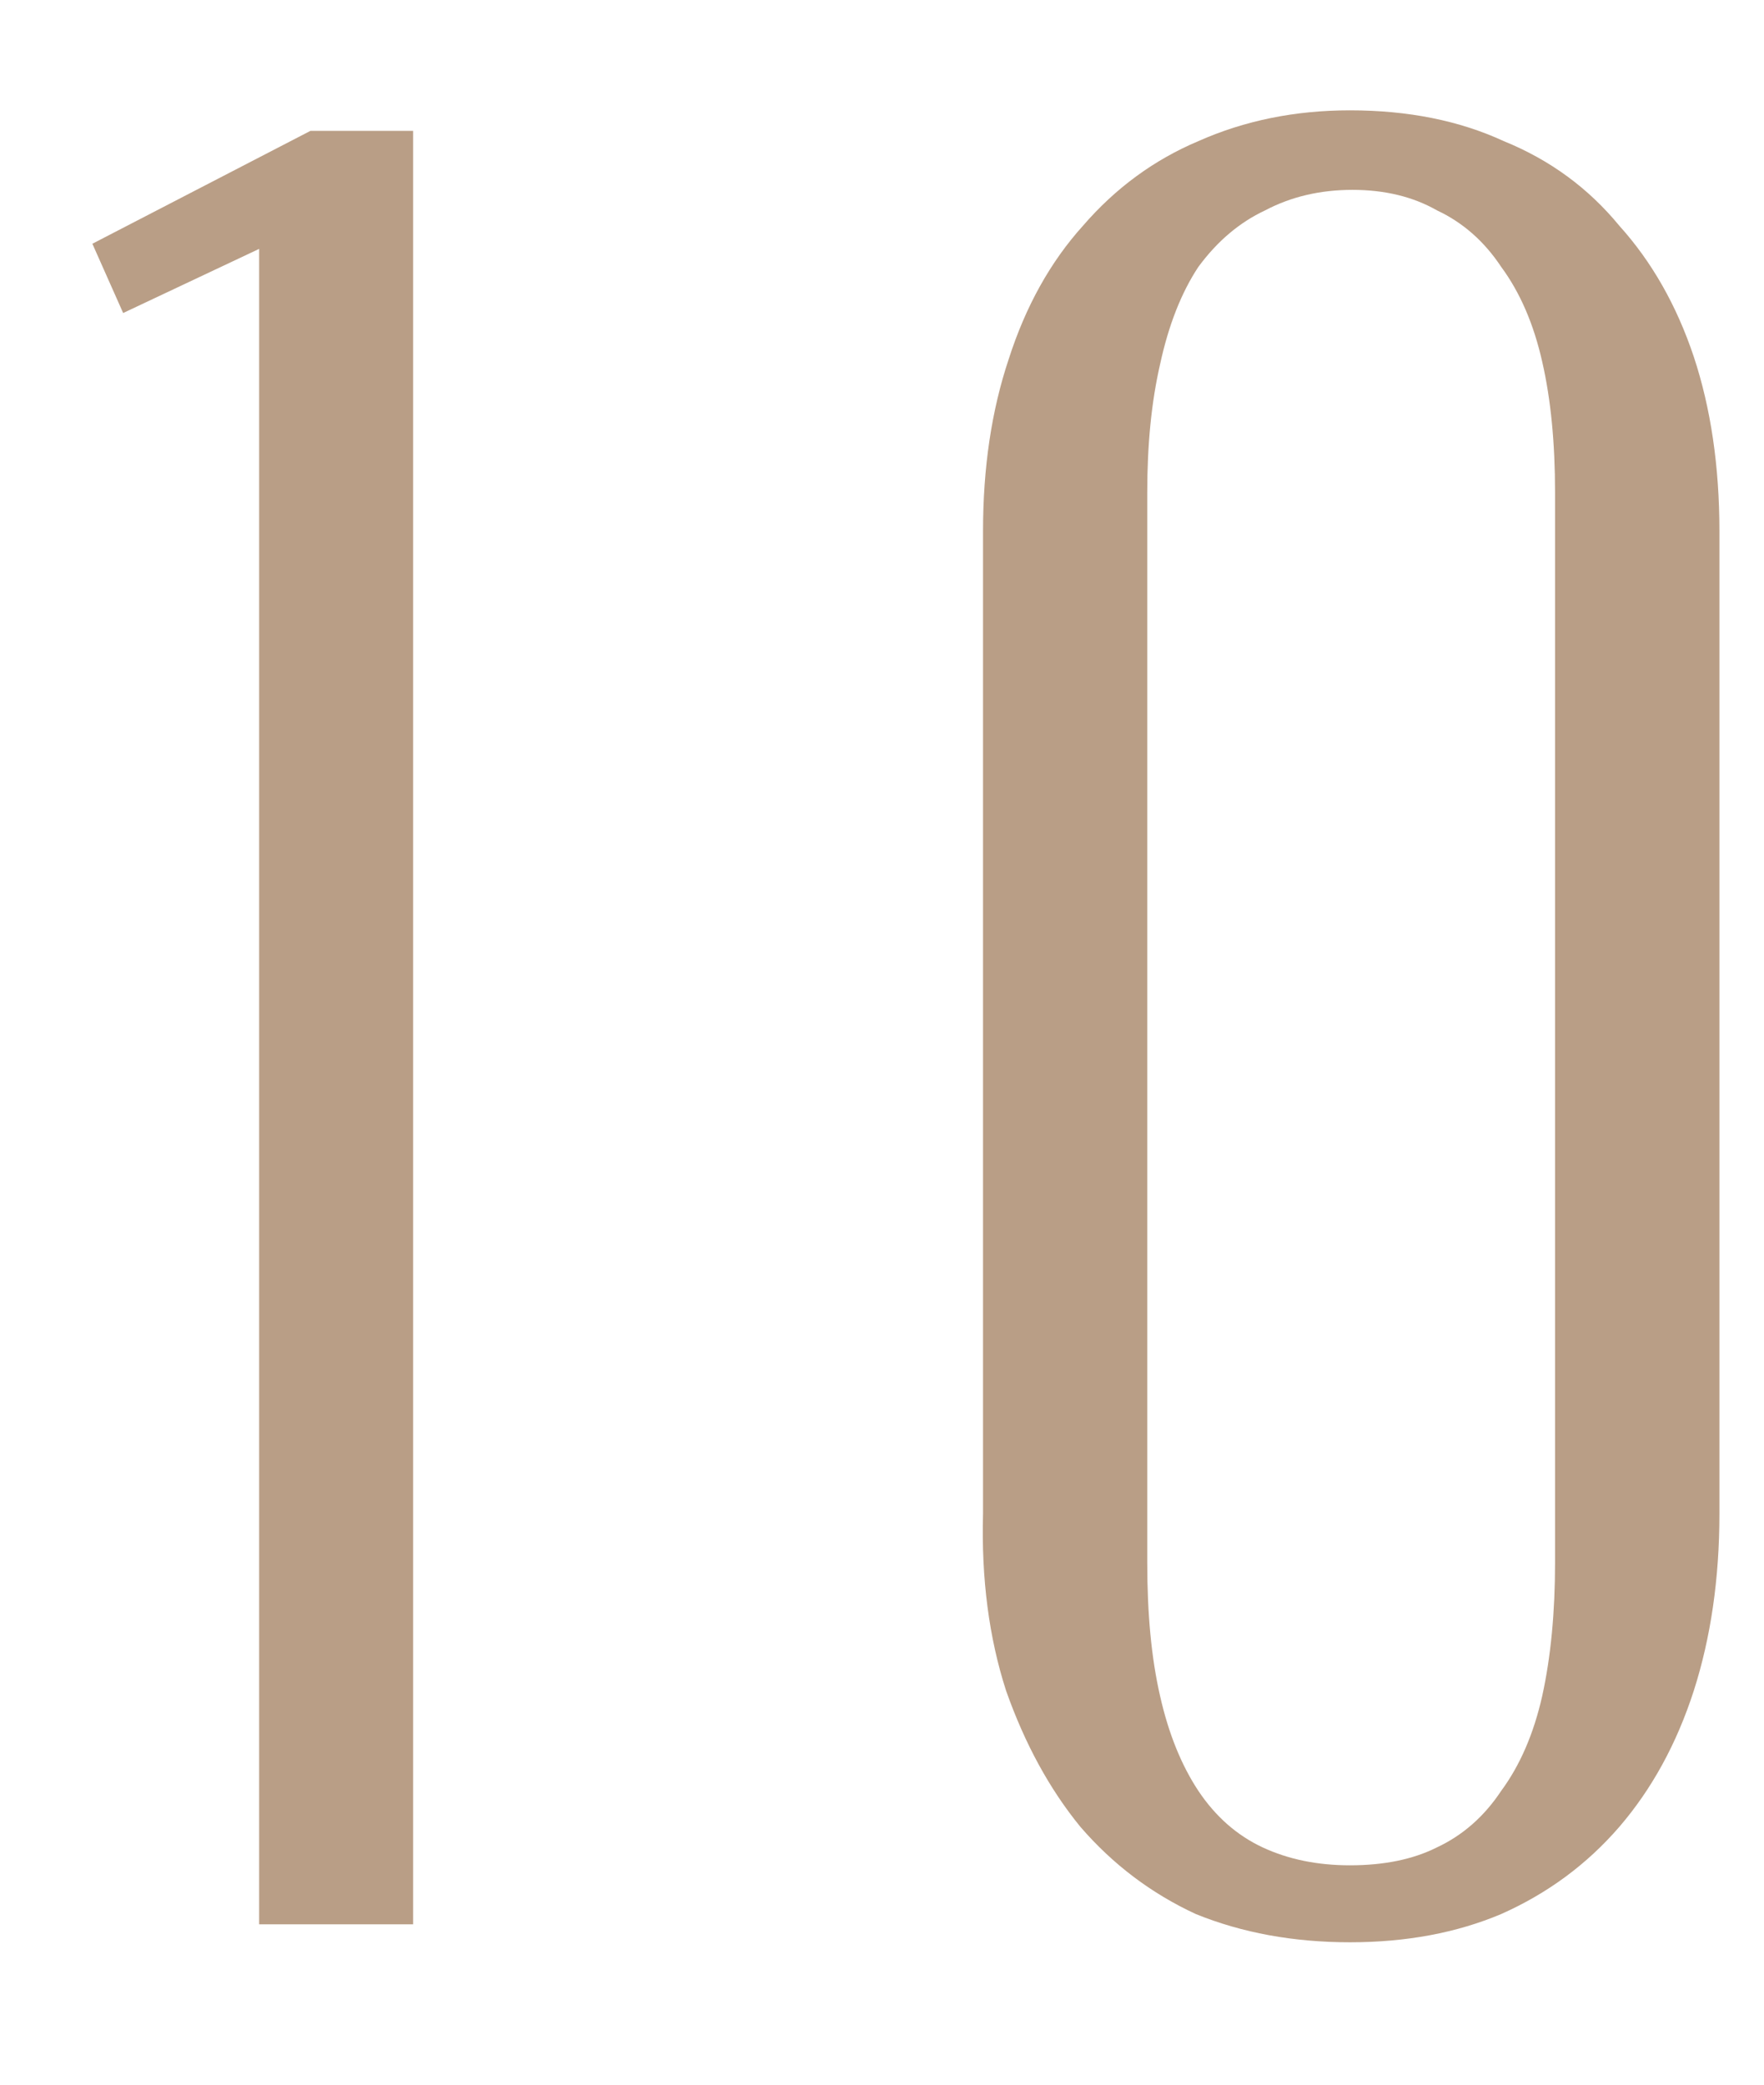
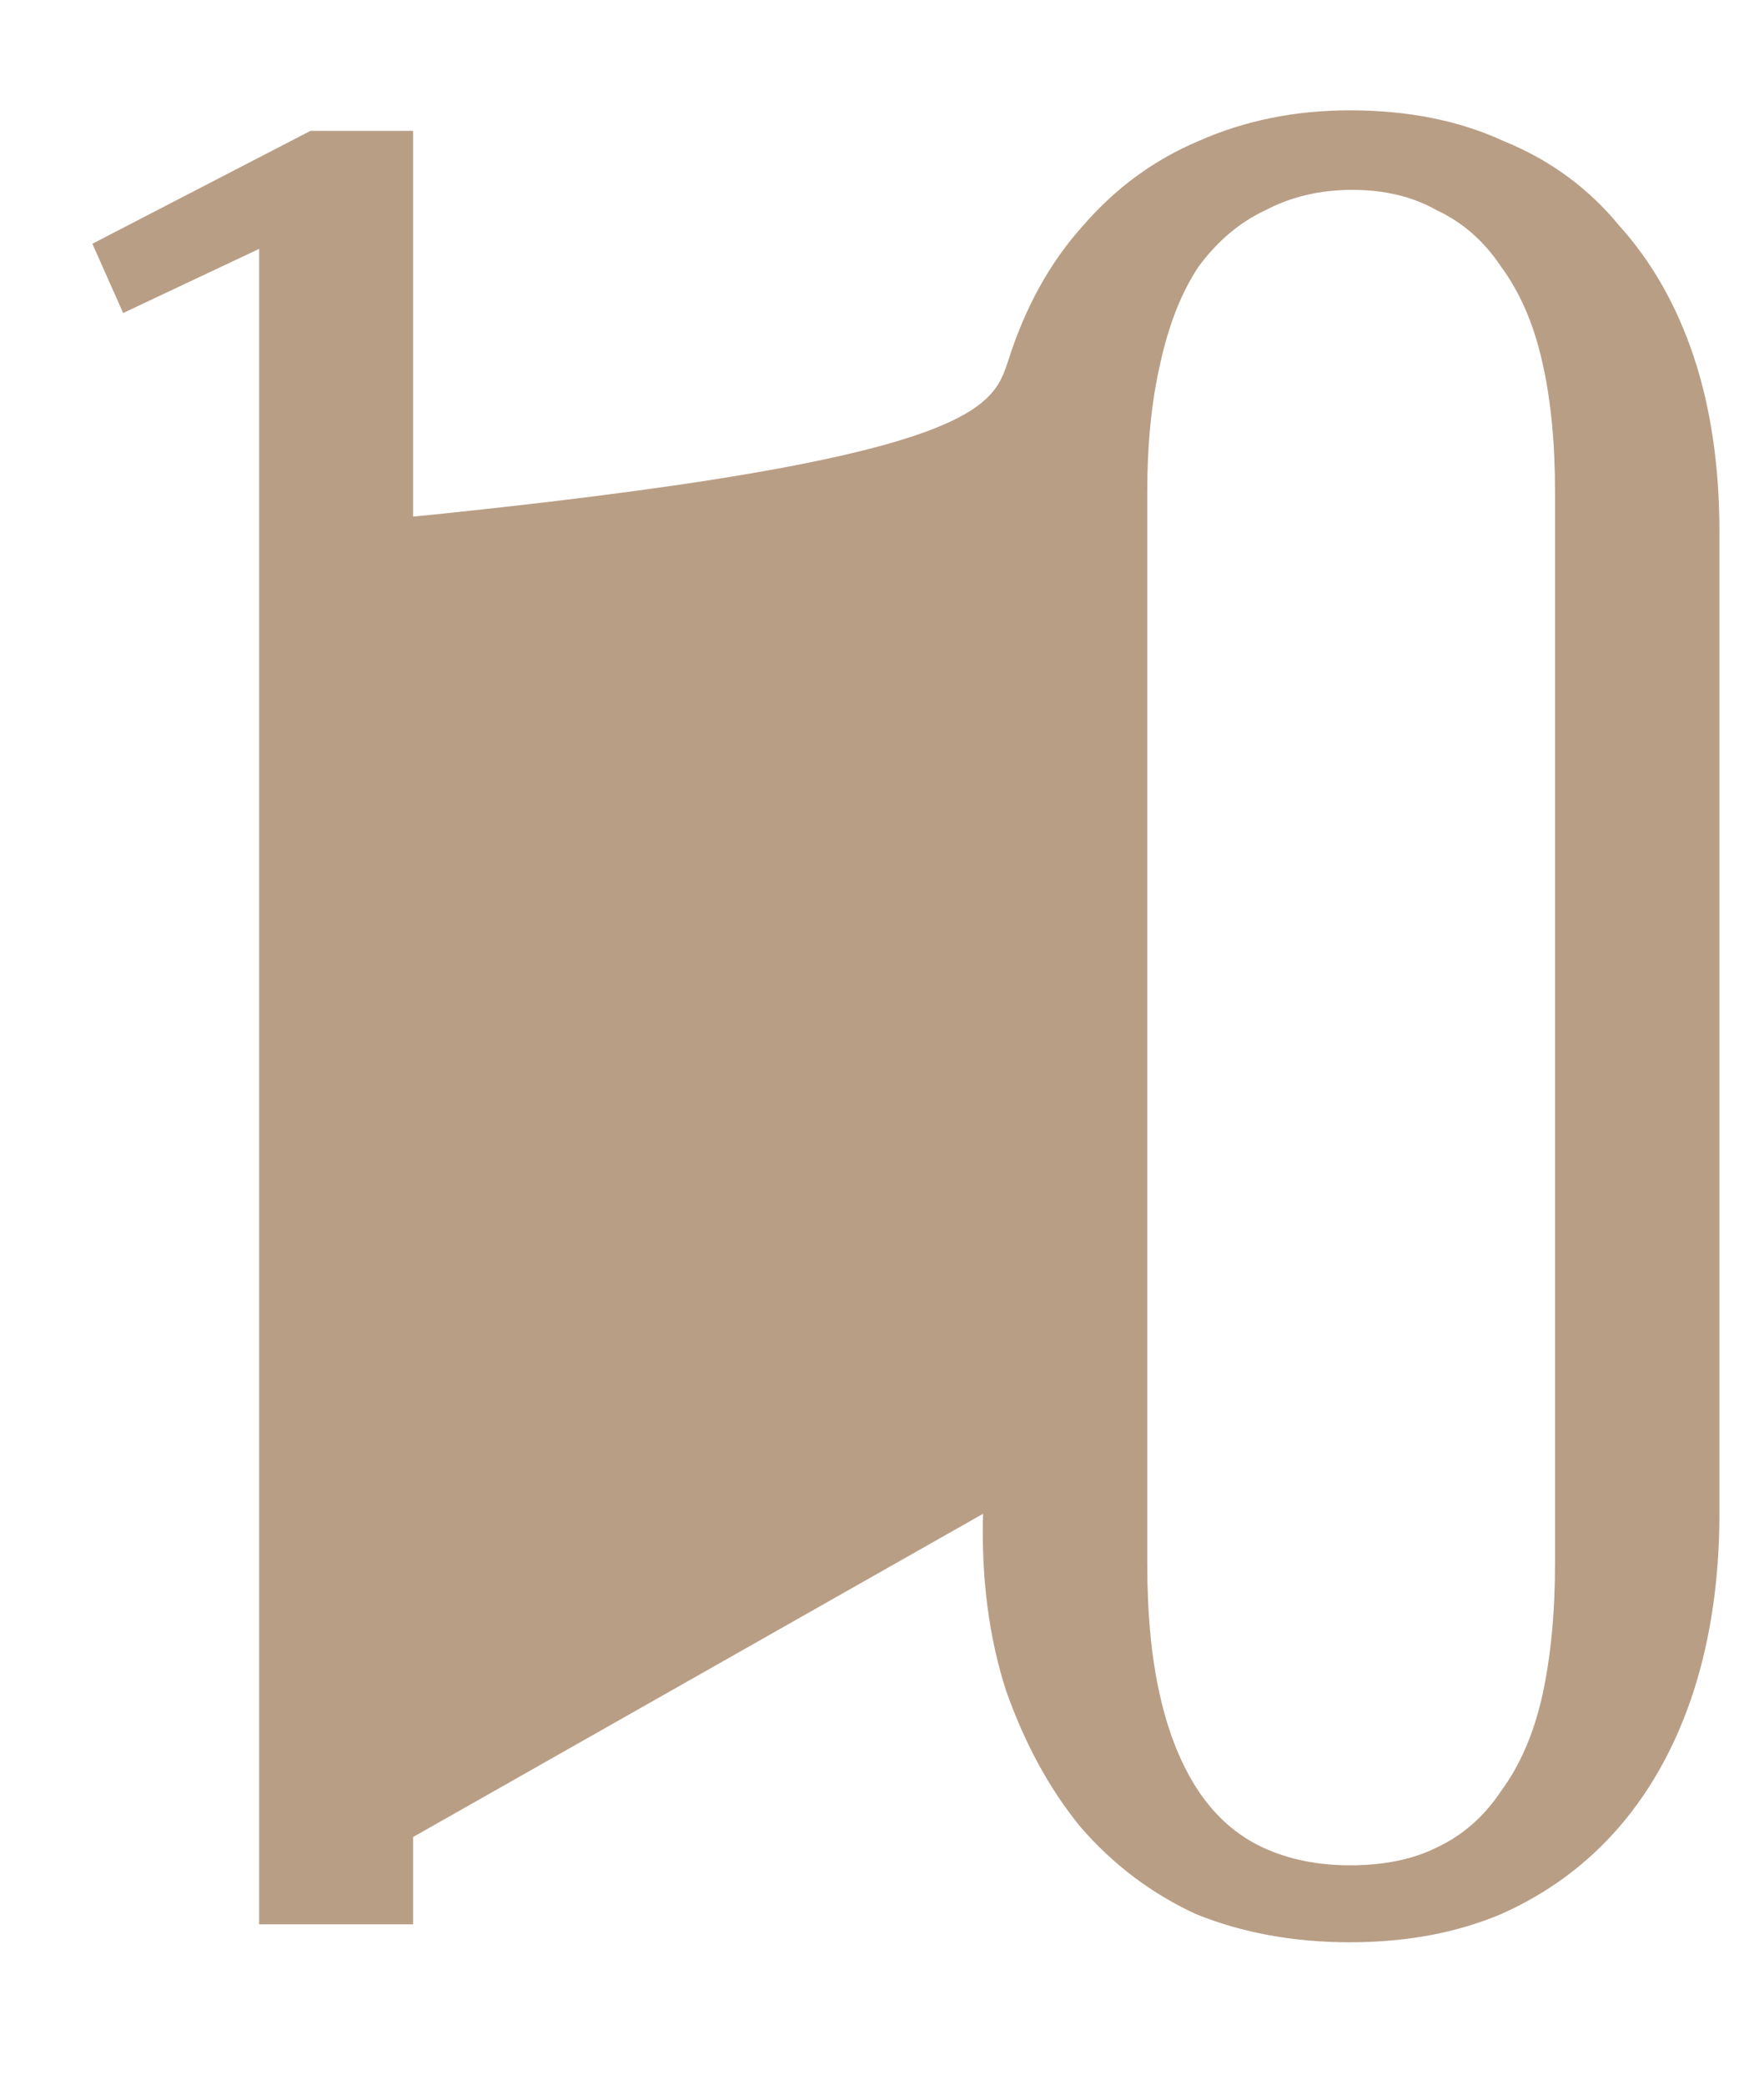
<svg xmlns="http://www.w3.org/2000/svg" width="11" height="13" viewBox="0 0 11 13" fill="none">
-   <path d="M1.616 12V1.552L0.768 1.952L0.576 1.52L1.936 0.816H2.576V12H1.616ZM6.13 9.44V3.312C6.13 2.917 6.183 2.56 6.29 2.24C6.396 1.909 6.551 1.632 6.753 1.408C6.956 1.173 7.196 0.997 7.473 0.88C7.761 0.752 8.076 0.688 8.418 0.688C8.78 0.688 9.1 0.752 9.377 0.88C9.665 0.997 9.905 1.173 10.098 1.408C10.3 1.632 10.455 1.904 10.562 2.224C10.668 2.544 10.722 2.907 10.722 3.312V9.44C10.722 9.845 10.668 10.213 10.562 10.544C10.455 10.875 10.3 11.157 10.098 11.392C9.895 11.627 9.649 11.808 9.361 11.936C9.084 12.053 8.77 12.112 8.418 12.112C8.066 12.112 7.745 12.053 7.457 11.936C7.18 11.808 6.94 11.627 6.737 11.392C6.545 11.157 6.391 10.875 6.274 10.544C6.167 10.213 6.119 9.845 6.13 9.44ZM7.154 3.072V9.744C7.154 10.064 7.18 10.341 7.234 10.576C7.287 10.811 7.367 11.008 7.473 11.168C7.58 11.328 7.713 11.445 7.873 11.52C8.034 11.595 8.215 11.632 8.418 11.632C8.631 11.632 8.812 11.595 8.961 11.52C9.121 11.445 9.255 11.328 9.361 11.168C9.479 11.008 9.564 10.811 9.617 10.576C9.671 10.331 9.697 10.053 9.697 9.744V3.072C9.697 2.763 9.671 2.491 9.617 2.256C9.564 2.021 9.479 1.824 9.361 1.664C9.255 1.504 9.121 1.387 8.961 1.312C8.812 1.227 8.636 1.184 8.434 1.184C8.231 1.184 8.05 1.227 7.889 1.312C7.729 1.387 7.591 1.504 7.473 1.664C7.367 1.824 7.287 2.027 7.234 2.272C7.18 2.507 7.154 2.773 7.154 3.072Z" fill="#B99E86" />
+   <path d="M1.616 12V1.552L0.768 1.952L0.576 1.52L1.936 0.816H2.576V12H1.616ZV3.312C6.13 2.917 6.183 2.56 6.29 2.24C6.396 1.909 6.551 1.632 6.753 1.408C6.956 1.173 7.196 0.997 7.473 0.88C7.761 0.752 8.076 0.688 8.418 0.688C8.78 0.688 9.1 0.752 9.377 0.88C9.665 0.997 9.905 1.173 10.098 1.408C10.3 1.632 10.455 1.904 10.562 2.224C10.668 2.544 10.722 2.907 10.722 3.312V9.44C10.722 9.845 10.668 10.213 10.562 10.544C10.455 10.875 10.3 11.157 10.098 11.392C9.895 11.627 9.649 11.808 9.361 11.936C9.084 12.053 8.77 12.112 8.418 12.112C8.066 12.112 7.745 12.053 7.457 11.936C7.18 11.808 6.94 11.627 6.737 11.392C6.545 11.157 6.391 10.875 6.274 10.544C6.167 10.213 6.119 9.845 6.13 9.44ZM7.154 3.072V9.744C7.154 10.064 7.18 10.341 7.234 10.576C7.287 10.811 7.367 11.008 7.473 11.168C7.58 11.328 7.713 11.445 7.873 11.52C8.034 11.595 8.215 11.632 8.418 11.632C8.631 11.632 8.812 11.595 8.961 11.52C9.121 11.445 9.255 11.328 9.361 11.168C9.479 11.008 9.564 10.811 9.617 10.576C9.671 10.331 9.697 10.053 9.697 9.744V3.072C9.697 2.763 9.671 2.491 9.617 2.256C9.564 2.021 9.479 1.824 9.361 1.664C9.255 1.504 9.121 1.387 8.961 1.312C8.812 1.227 8.636 1.184 8.434 1.184C8.231 1.184 8.05 1.227 7.889 1.312C7.729 1.387 7.591 1.504 7.473 1.664C7.367 1.824 7.287 2.027 7.234 2.272C7.18 2.507 7.154 2.773 7.154 3.072Z" fill="#B99E86" />
</svg>